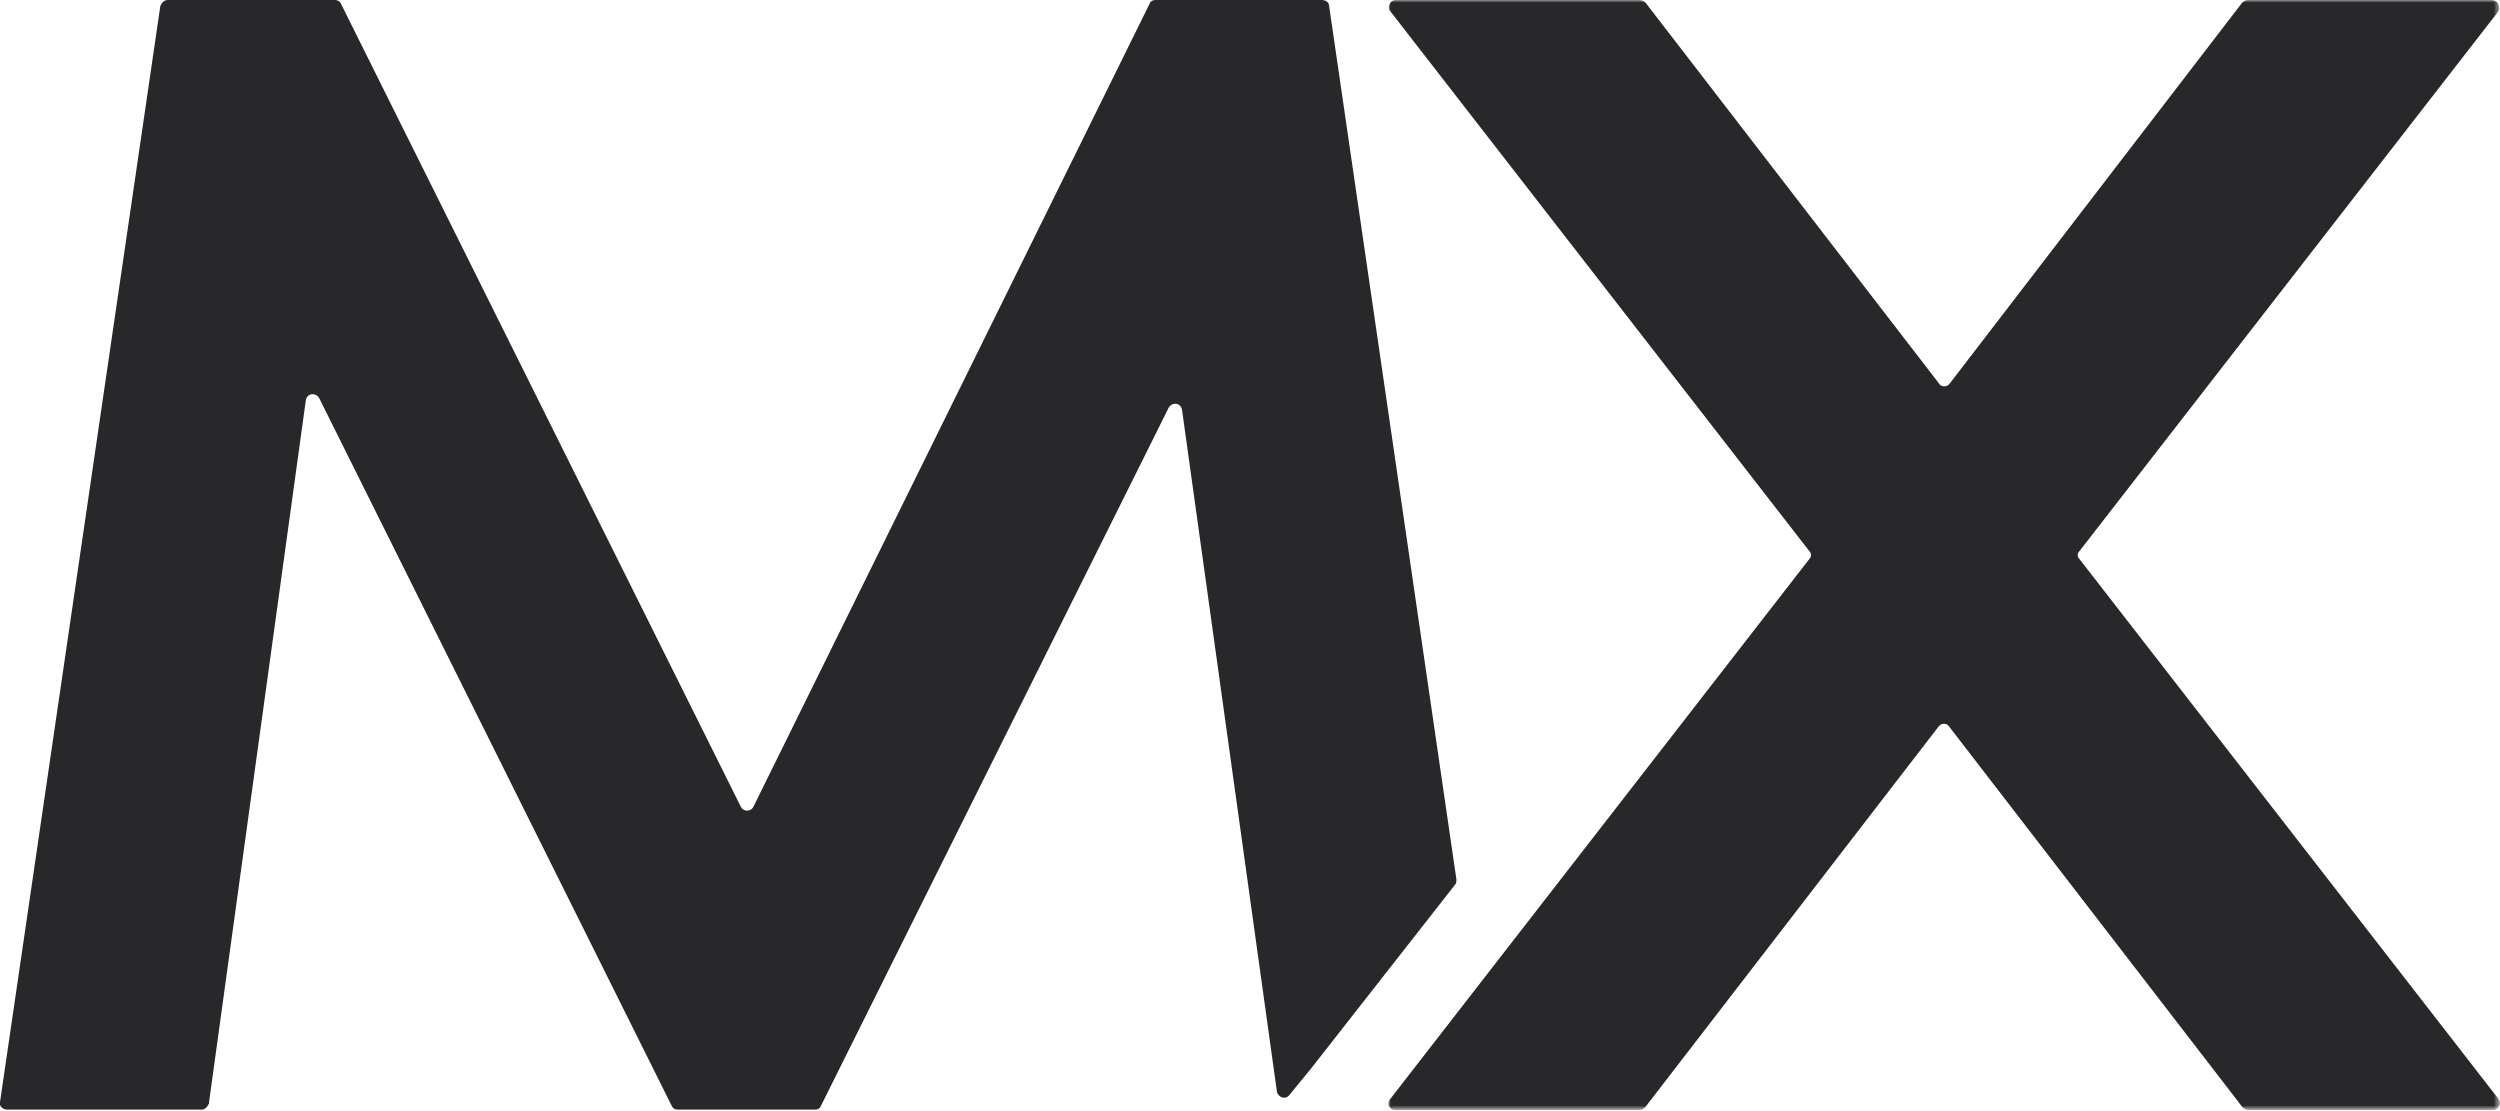
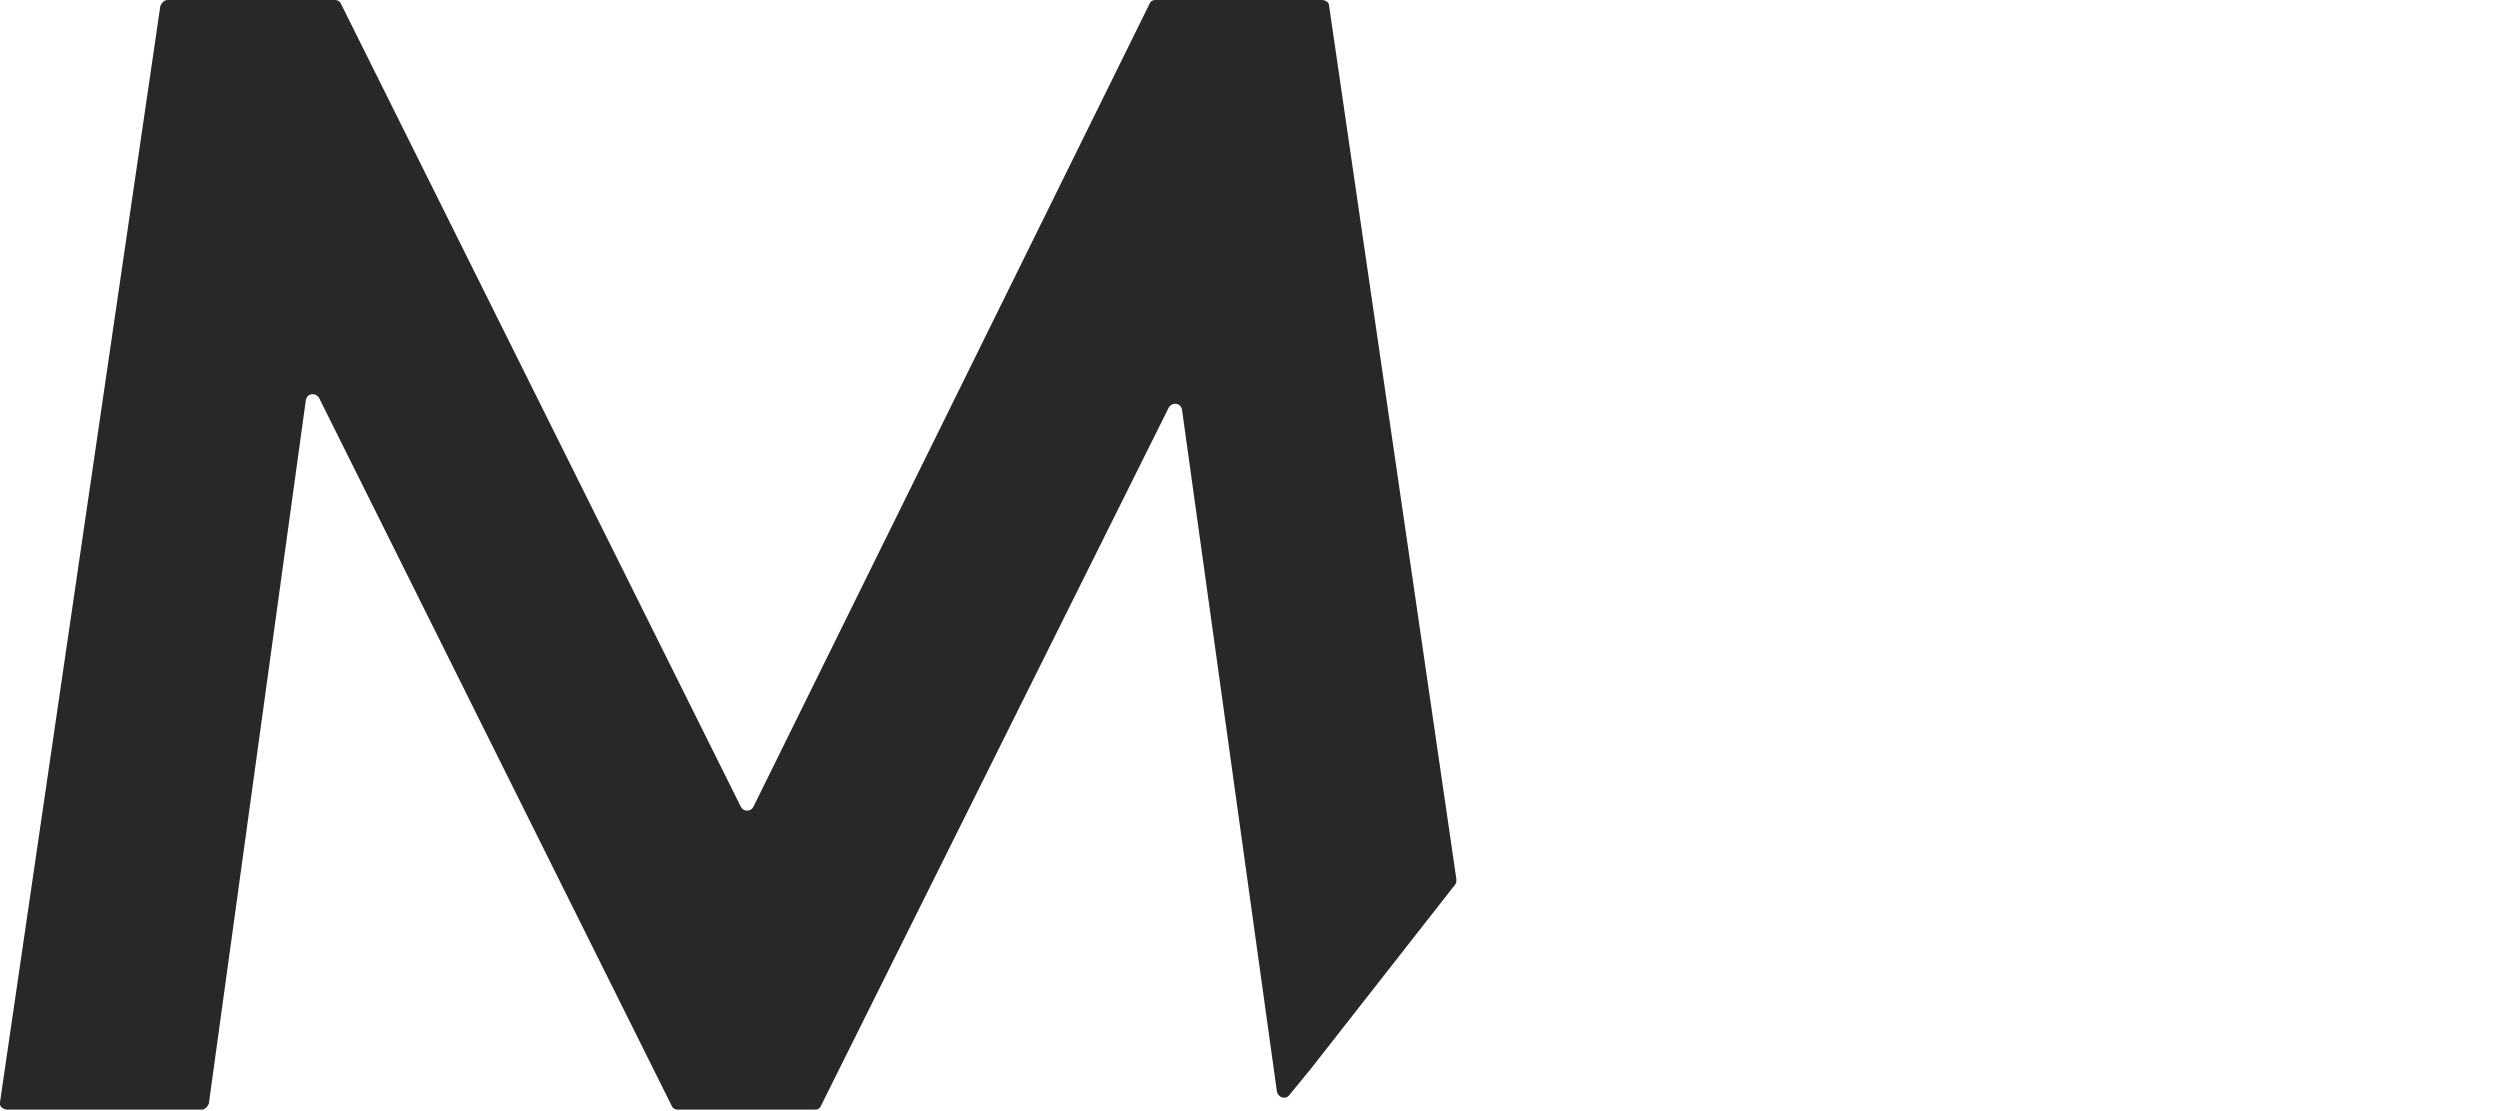
<svg xmlns="http://www.w3.org/2000/svg" version="1.1" id="Layer_1" x="0px" y="0px" viewBox="0 0 469.3 208.5" style="enable-background:new 0 0 469.3 208.5;" xml:space="preserve">
  <style type="text/css">
	.st0{fill-rule:evenodd;clip-rule:evenodd;fill:#28282A;}
	.st1{fill-rule:evenodd;clip-rule:evenodd;fill:#FFFFFF;filter:url(#Adobe_OpacityMaskFilter);}
	.st2{mask:url(#mask0_4236_517_00000166668167347203982570000009523024583998097082_);}
</style>
  <g id="logo">
    <g id="MX_LOGO_White">
      <path id="Fill_1" class="st0" d="M246.1,200.6l27.1-34.6c0.2-0.2,0.2-0.7,0.2-0.9L249.5,1.1c0-0.7-0.7-1.1-1.4-1.1h-31.2    c-0.5,0-0.9,0.2-1.1,0.7l-74.4,150.8c-0.5,0.9-1.8,0.9-2.3,0L64,0.7C63.8,0.2,63.3,0,62.9,0H31.5c-0.7,0-1.1,0.5-1.4,1.1L0,206.9    c-0.2,0.7,0.5,1.4,1.4,1.4h36.4c0.7,0,1.1-0.5,1.4-1.1l18.2-132c0.2-1.4,1.8-1.6,2.5-0.5l66.2,132.9c0.2,0.5,0.7,0.7,1.1,0.7H153    c0.5,0,0.9-0.2,1.1-0.7l65.3-131.1c0.7-1.1,2.3-0.9,2.5,0.5l17.8,127.9c0.2,1.1,1.6,1.6,2.3,0.7L246.1,200.6z" />
      <g id="Group_5">
        <defs>
          <filter id="Adobe_OpacityMaskFilter" filterUnits="userSpaceOnUse" x="260.6" y="0" width="208.7" height="208.5">
            <feColorMatrix type="matrix" values="1 0 0 0 0  0 1 0 0 0  0 0 1 0 0  0 0 0 1 0" />
          </filter>
        </defs>
        <mask maskUnits="userSpaceOnUse" x="260.6" y="0" width="208.7" height="208.5" id="mask0_4236_517_00000166668167347203982570000009523024583998097082_">
-           <path id="Clip_4_00000111164218181093079850000005134846375758889655_" class="st1" d="M260.6,208.5h208.7V0H260.6V208.5      L260.6,208.5z" />
-         </mask>
+           </mask>
        <g class="st2">
-           <path id="Fill_3" class="st0" d="M422,0c-0.5,0-0.7,0.2-1.1,0.5L366,72c-0.5,0.7-1.6,0.7-2,0L308.9,0.5      c-0.2-0.2-0.7-0.5-1.1-0.5H262c-1.1,0-1.6,1.4-1.1,2l78.7,101.4c0.5,0.5,0.5,1.1,0,1.6l-78.7,101.4c-0.7,0.9,0,2,1.1,2h45.7      c0.5,0,0.7-0.2,1.1-0.5l55.1-71.5c0.5-0.7,1.6-0.7,2,0l55.1,71.5c0.2,0.2,0.7,0.5,1.1,0.5H468c1.1,0,1.6-1.4,1.1-2l-78.7-101.4      c-0.5-0.5-0.5-1.1,0-1.6L469.1,2c0.2-0.9-0.2-2-1.4-2H422z" />
-         </g>
+           </g>
      </g>
    </g>
  </g>
</svg>